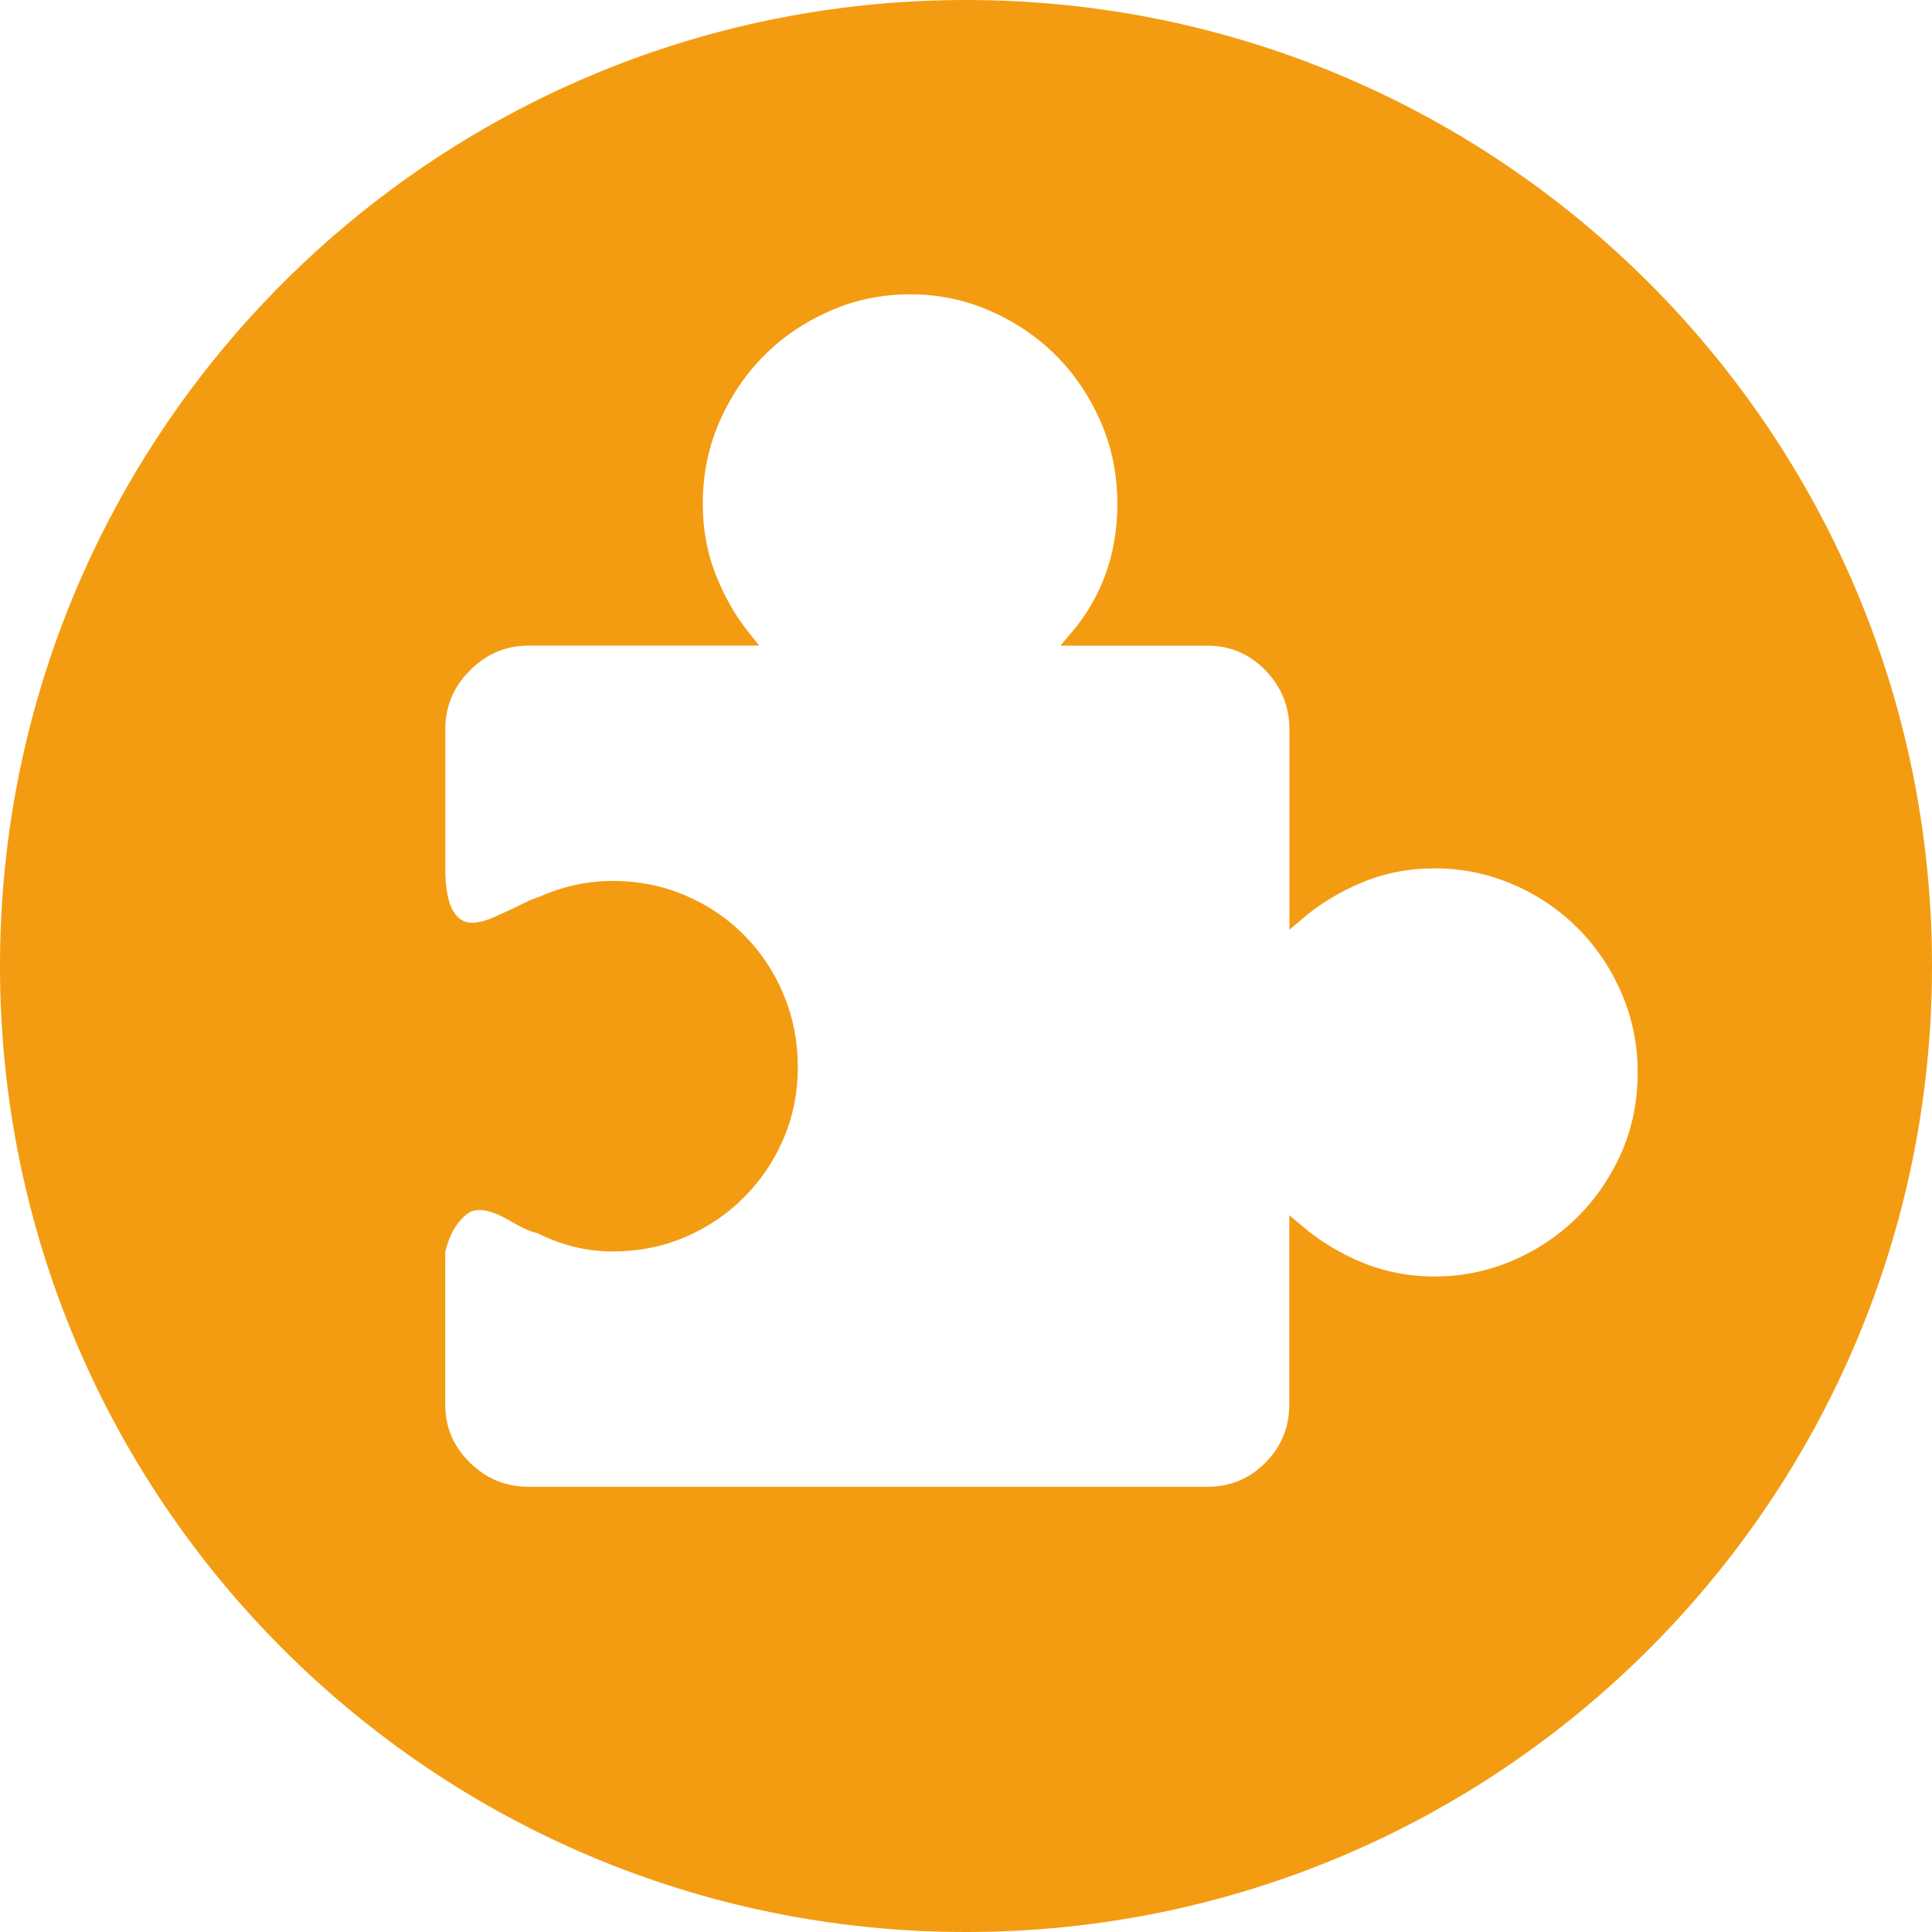
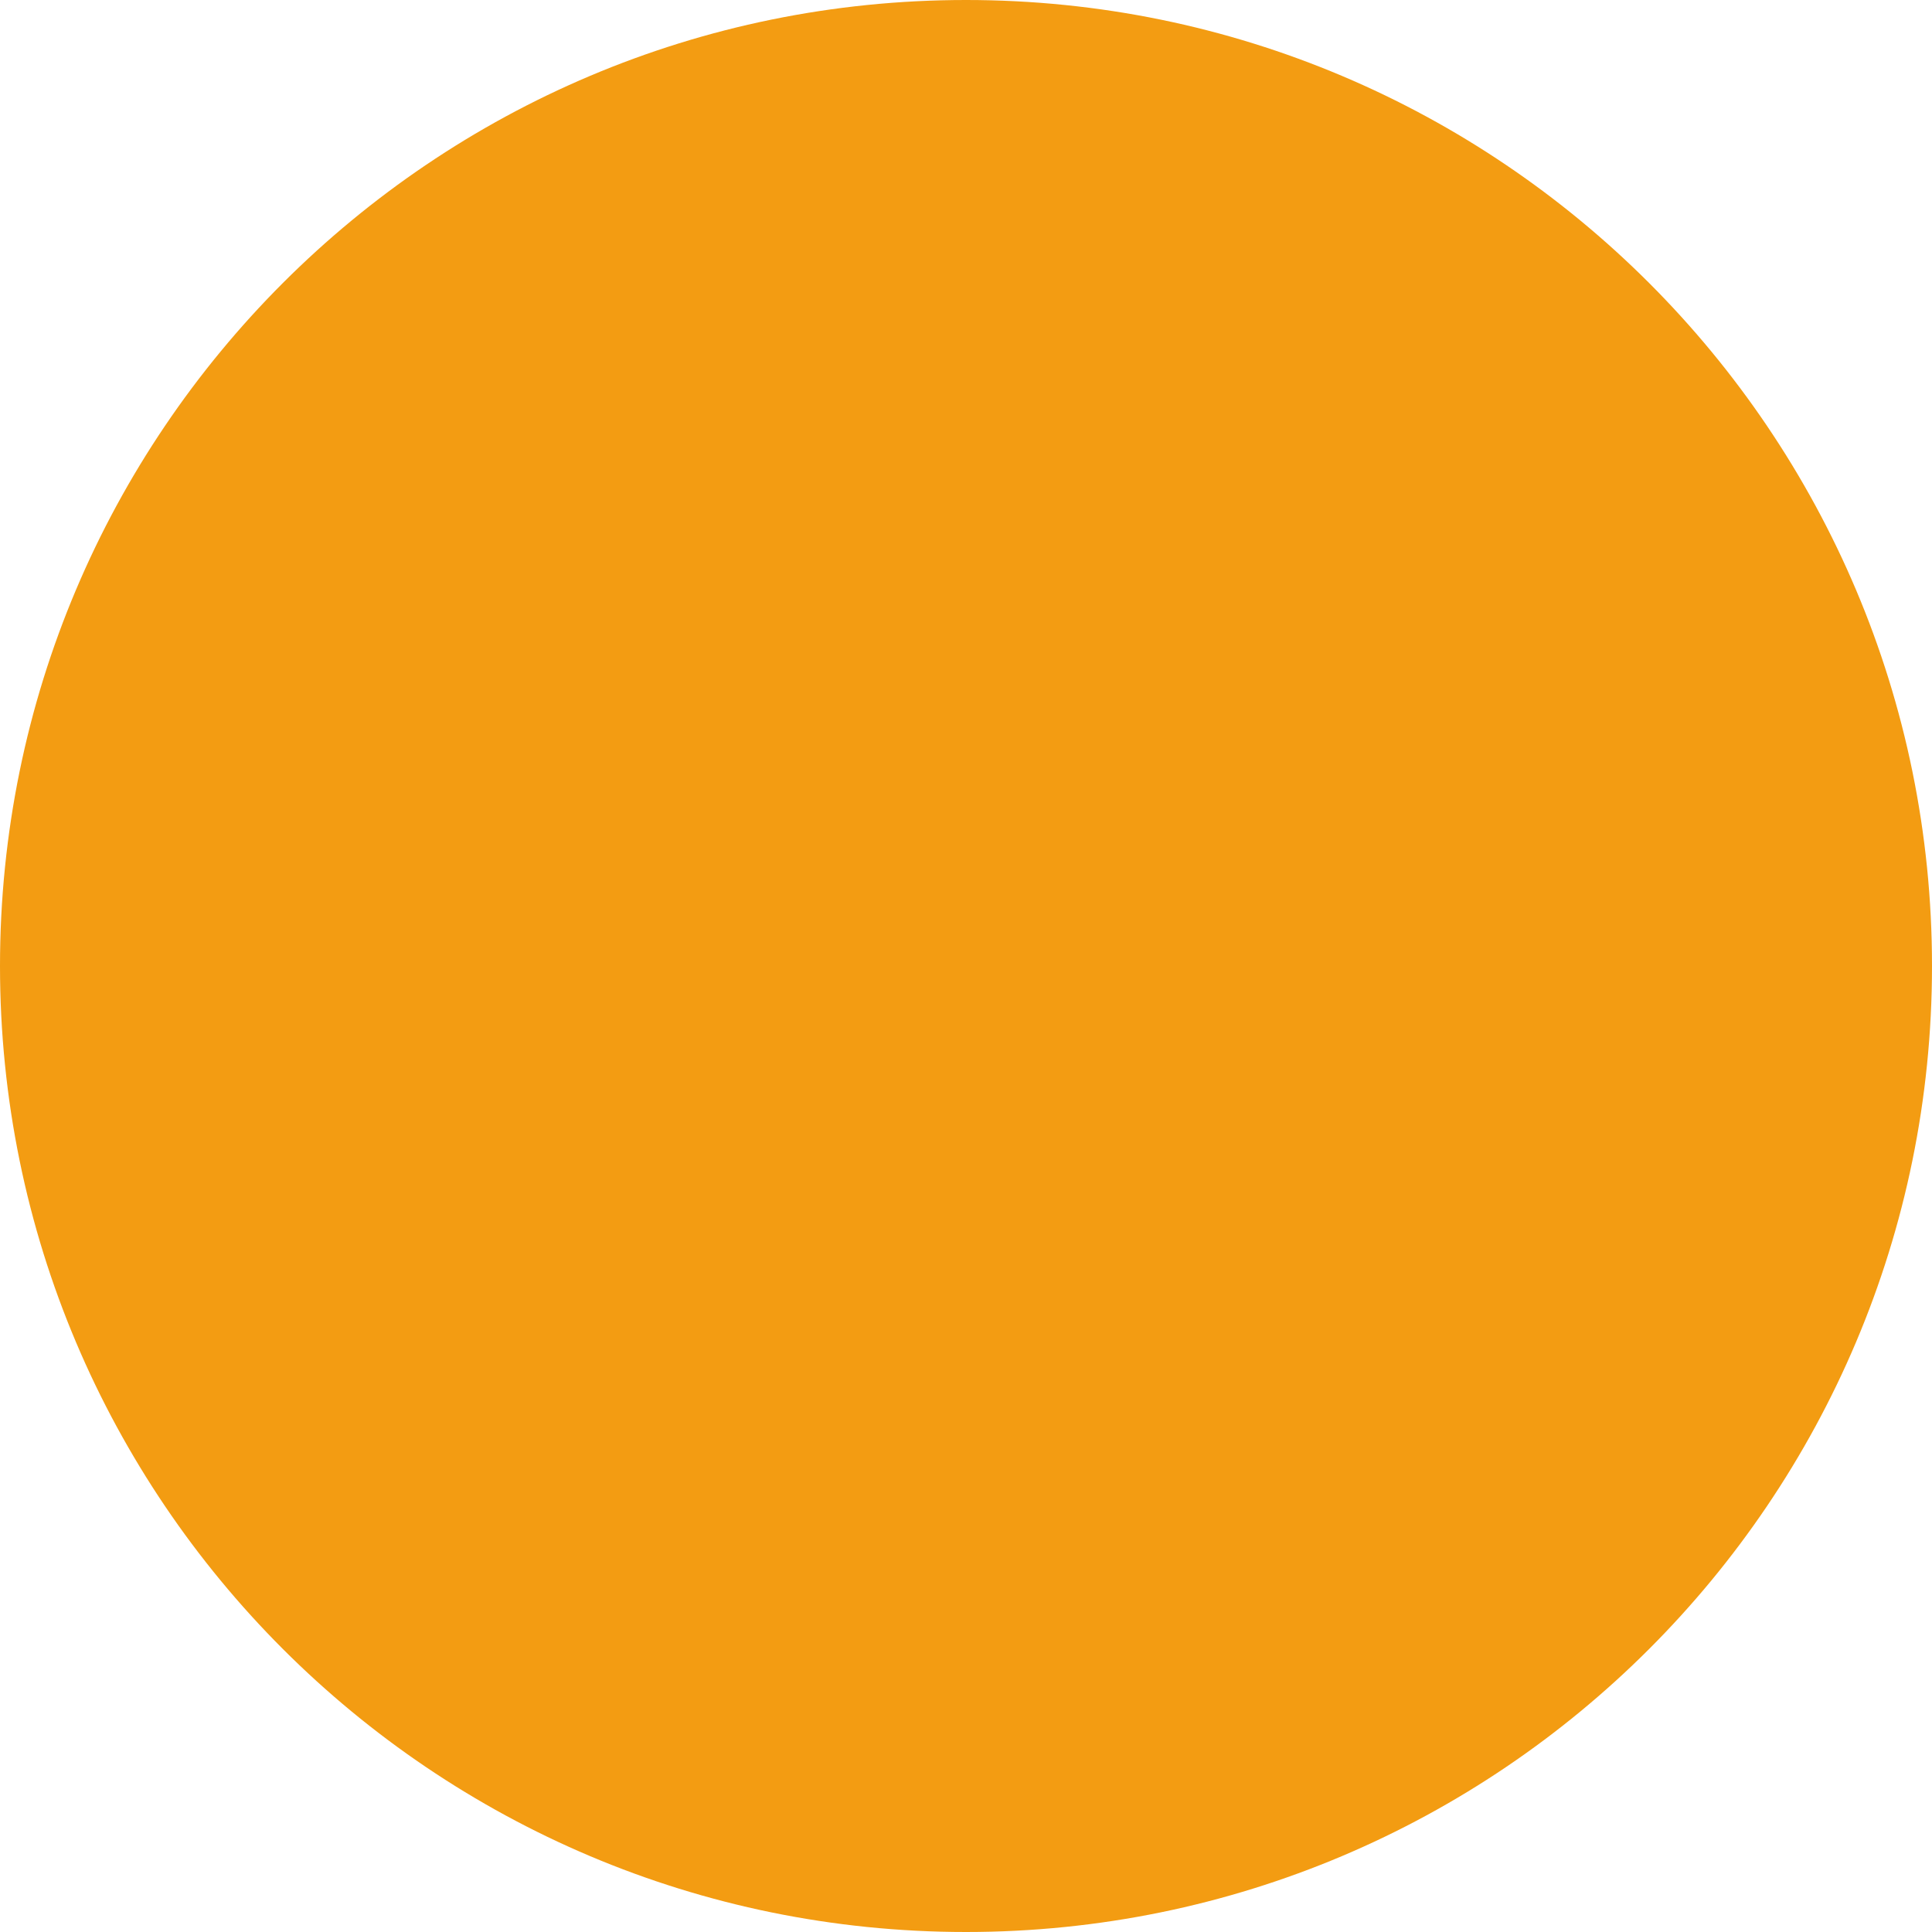
<svg xmlns="http://www.w3.org/2000/svg" width="128" height="128" viewBox="0 0 128 128" fill="none">
  <rect width="128" height="128" fill="white" />
  <path fill-rule="evenodd" clip-rule="evenodd" d="M64 128C99.346 128 128 99.346 128 64C128 28.654 99.346 0 64 0C28.654 0 0 28.654 0 64C0 99.346 28.654 128 64 128Z" fill="#F39C12" />
-   <path fill-rule="evenodd" clip-rule="evenodd" d="M95.042 57.032C96.931 57.032 98.723 57.4 100.426 58.13C102.13 58.864 103.615 59.87 104.899 61.157C106.174 62.433 107.176 63.934 107.91 65.646C108.637 67.354 109 69.157 109 71.046C109 73.008 108.637 74.825 107.91 76.504C107.176 78.183 106.174 79.668 104.899 80.952C103.615 82.236 102.13 83.237 100.426 83.971C98.723 84.706 96.931 85.069 95.042 85.069C93.282 85.069 91.619 84.746 90.069 84.109C88.519 83.471 87.138 82.623 85.919 81.59V93.037C85.919 94.692 85.346 96.097 84.192 97.26C83.029 98.422 81.641 99.003 79.994 99.003H35.024C33.38 99.003 31.964 98.422 30.781 97.26C29.594 96.097 29 94.692 29 93.037V82.873C29.303 81.59 29.852 80.645 30.644 80.032C31.435 79.418 32.594 79.58 34.112 80.492C34.843 80.92 35.392 81.162 35.755 81.219C37.338 82.018 38.944 82.413 40.588 82.413C42.232 82.413 43.766 82.115 45.194 81.501C46.628 80.888 47.875 80.048 48.937 78.974C49.999 77.909 50.839 76.673 51.444 75.261C52.05 73.864 52.357 72.338 52.357 70.683C52.357 69.036 52.05 67.494 51.444 66.057C50.839 64.62 49.999 63.369 48.937 62.299C47.875 61.225 46.628 60.389 45.194 59.775C43.766 59.165 42.232 58.863 40.588 58.863C39.006 58.863 37.456 59.199 35.938 59.869C35.575 59.99 35.265 60.116 35.026 60.237C34.294 60.605 33.576 60.939 32.882 61.243C32.179 61.549 31.558 61.675 31.009 61.614C30.46 61.549 30.008 61.243 29.639 60.694C29.276 60.145 29.061 59.228 29.002 57.949V48.326C29.002 46.674 29.591 45.253 30.782 44.063C31.966 42.872 33.382 42.274 35.026 42.274H49.255C48.282 41.055 47.511 39.694 46.93 38.197C46.352 36.704 46.061 35.097 46.061 33.386C46.061 31.371 46.441 29.495 47.205 27.751C47.963 26.011 48.981 24.498 50.261 23.214C51.536 21.93 53.043 20.909 54.779 20.146C56.506 19.383 58.347 19 60.292 19C62.238 19 64.084 19.384 65.814 20.146C67.55 20.91 69.052 21.93 70.332 23.214C71.612 24.498 72.621 26.012 73.388 27.751C74.147 29.495 74.527 31.373 74.527 33.386C74.527 36.809 73.461 39.777 71.338 42.279H80C81.647 42.279 83.036 42.873 84.198 44.063C85.353 45.255 85.926 46.679 85.926 48.326V60.513C87.145 59.475 88.525 58.635 90.075 57.994C91.619 57.352 93.282 57.032 95.042 57.032V57.032Z" fill="white" stroke="#F39C12" />
</svg>